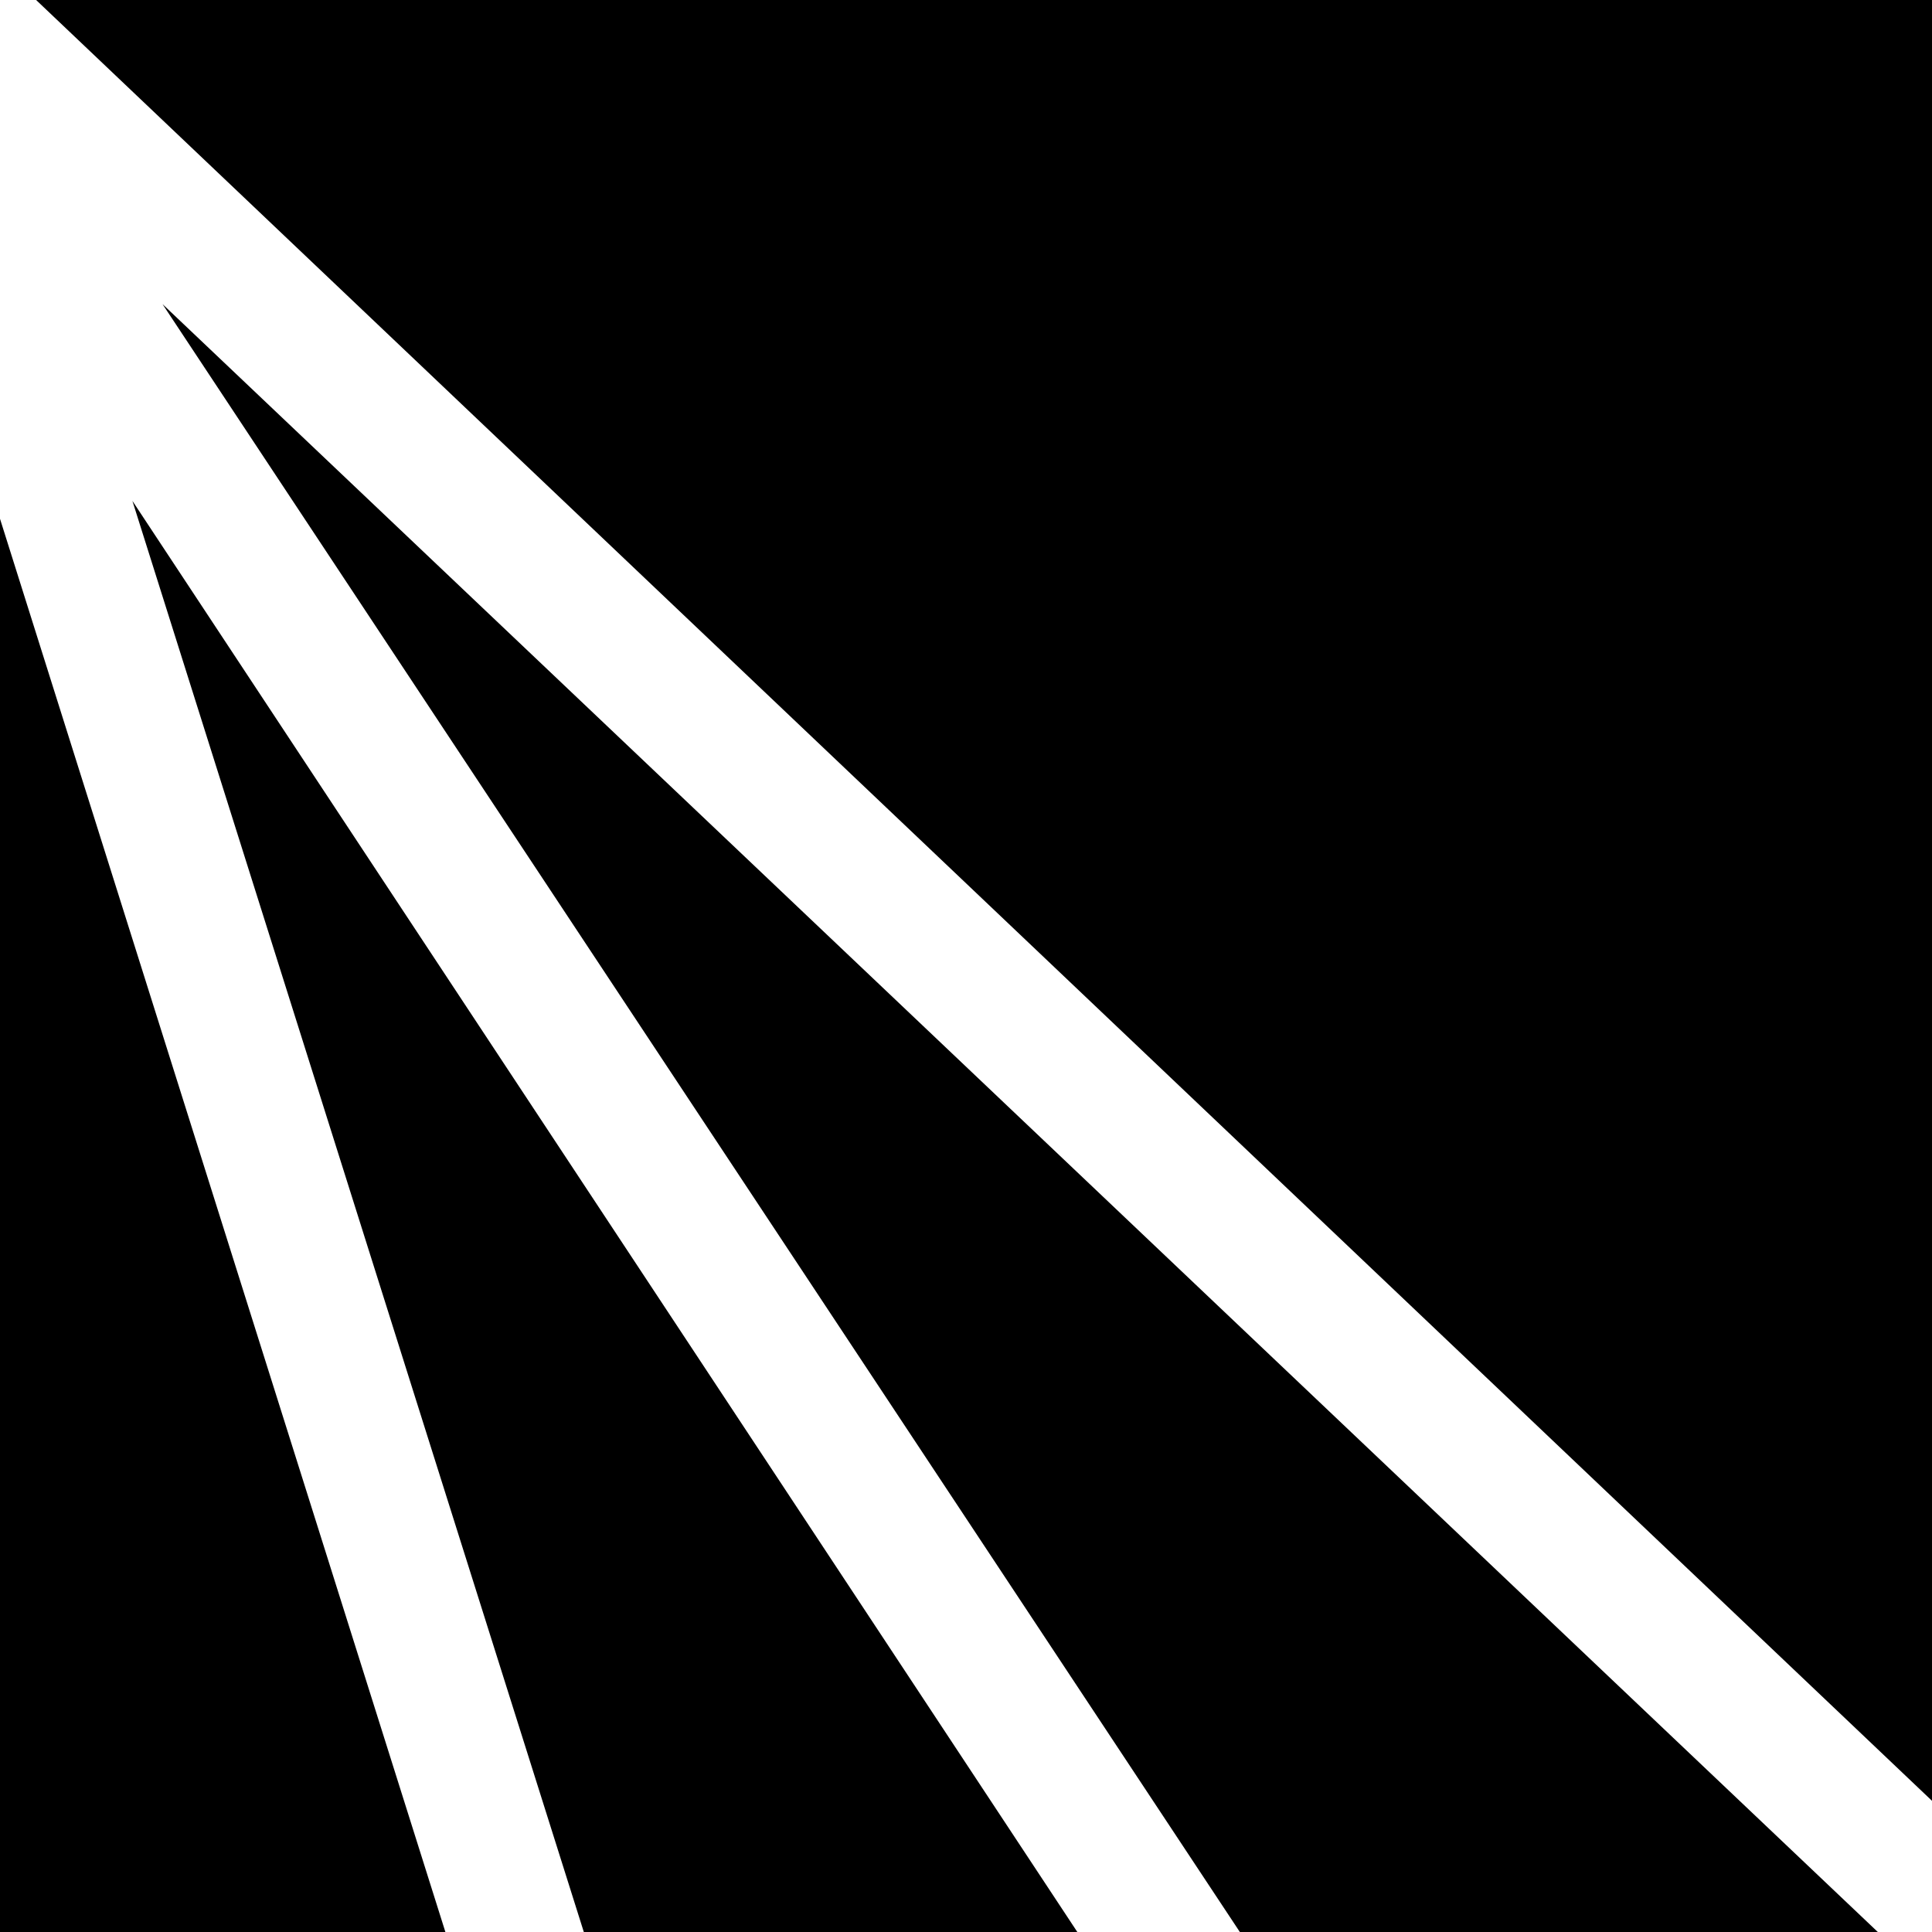
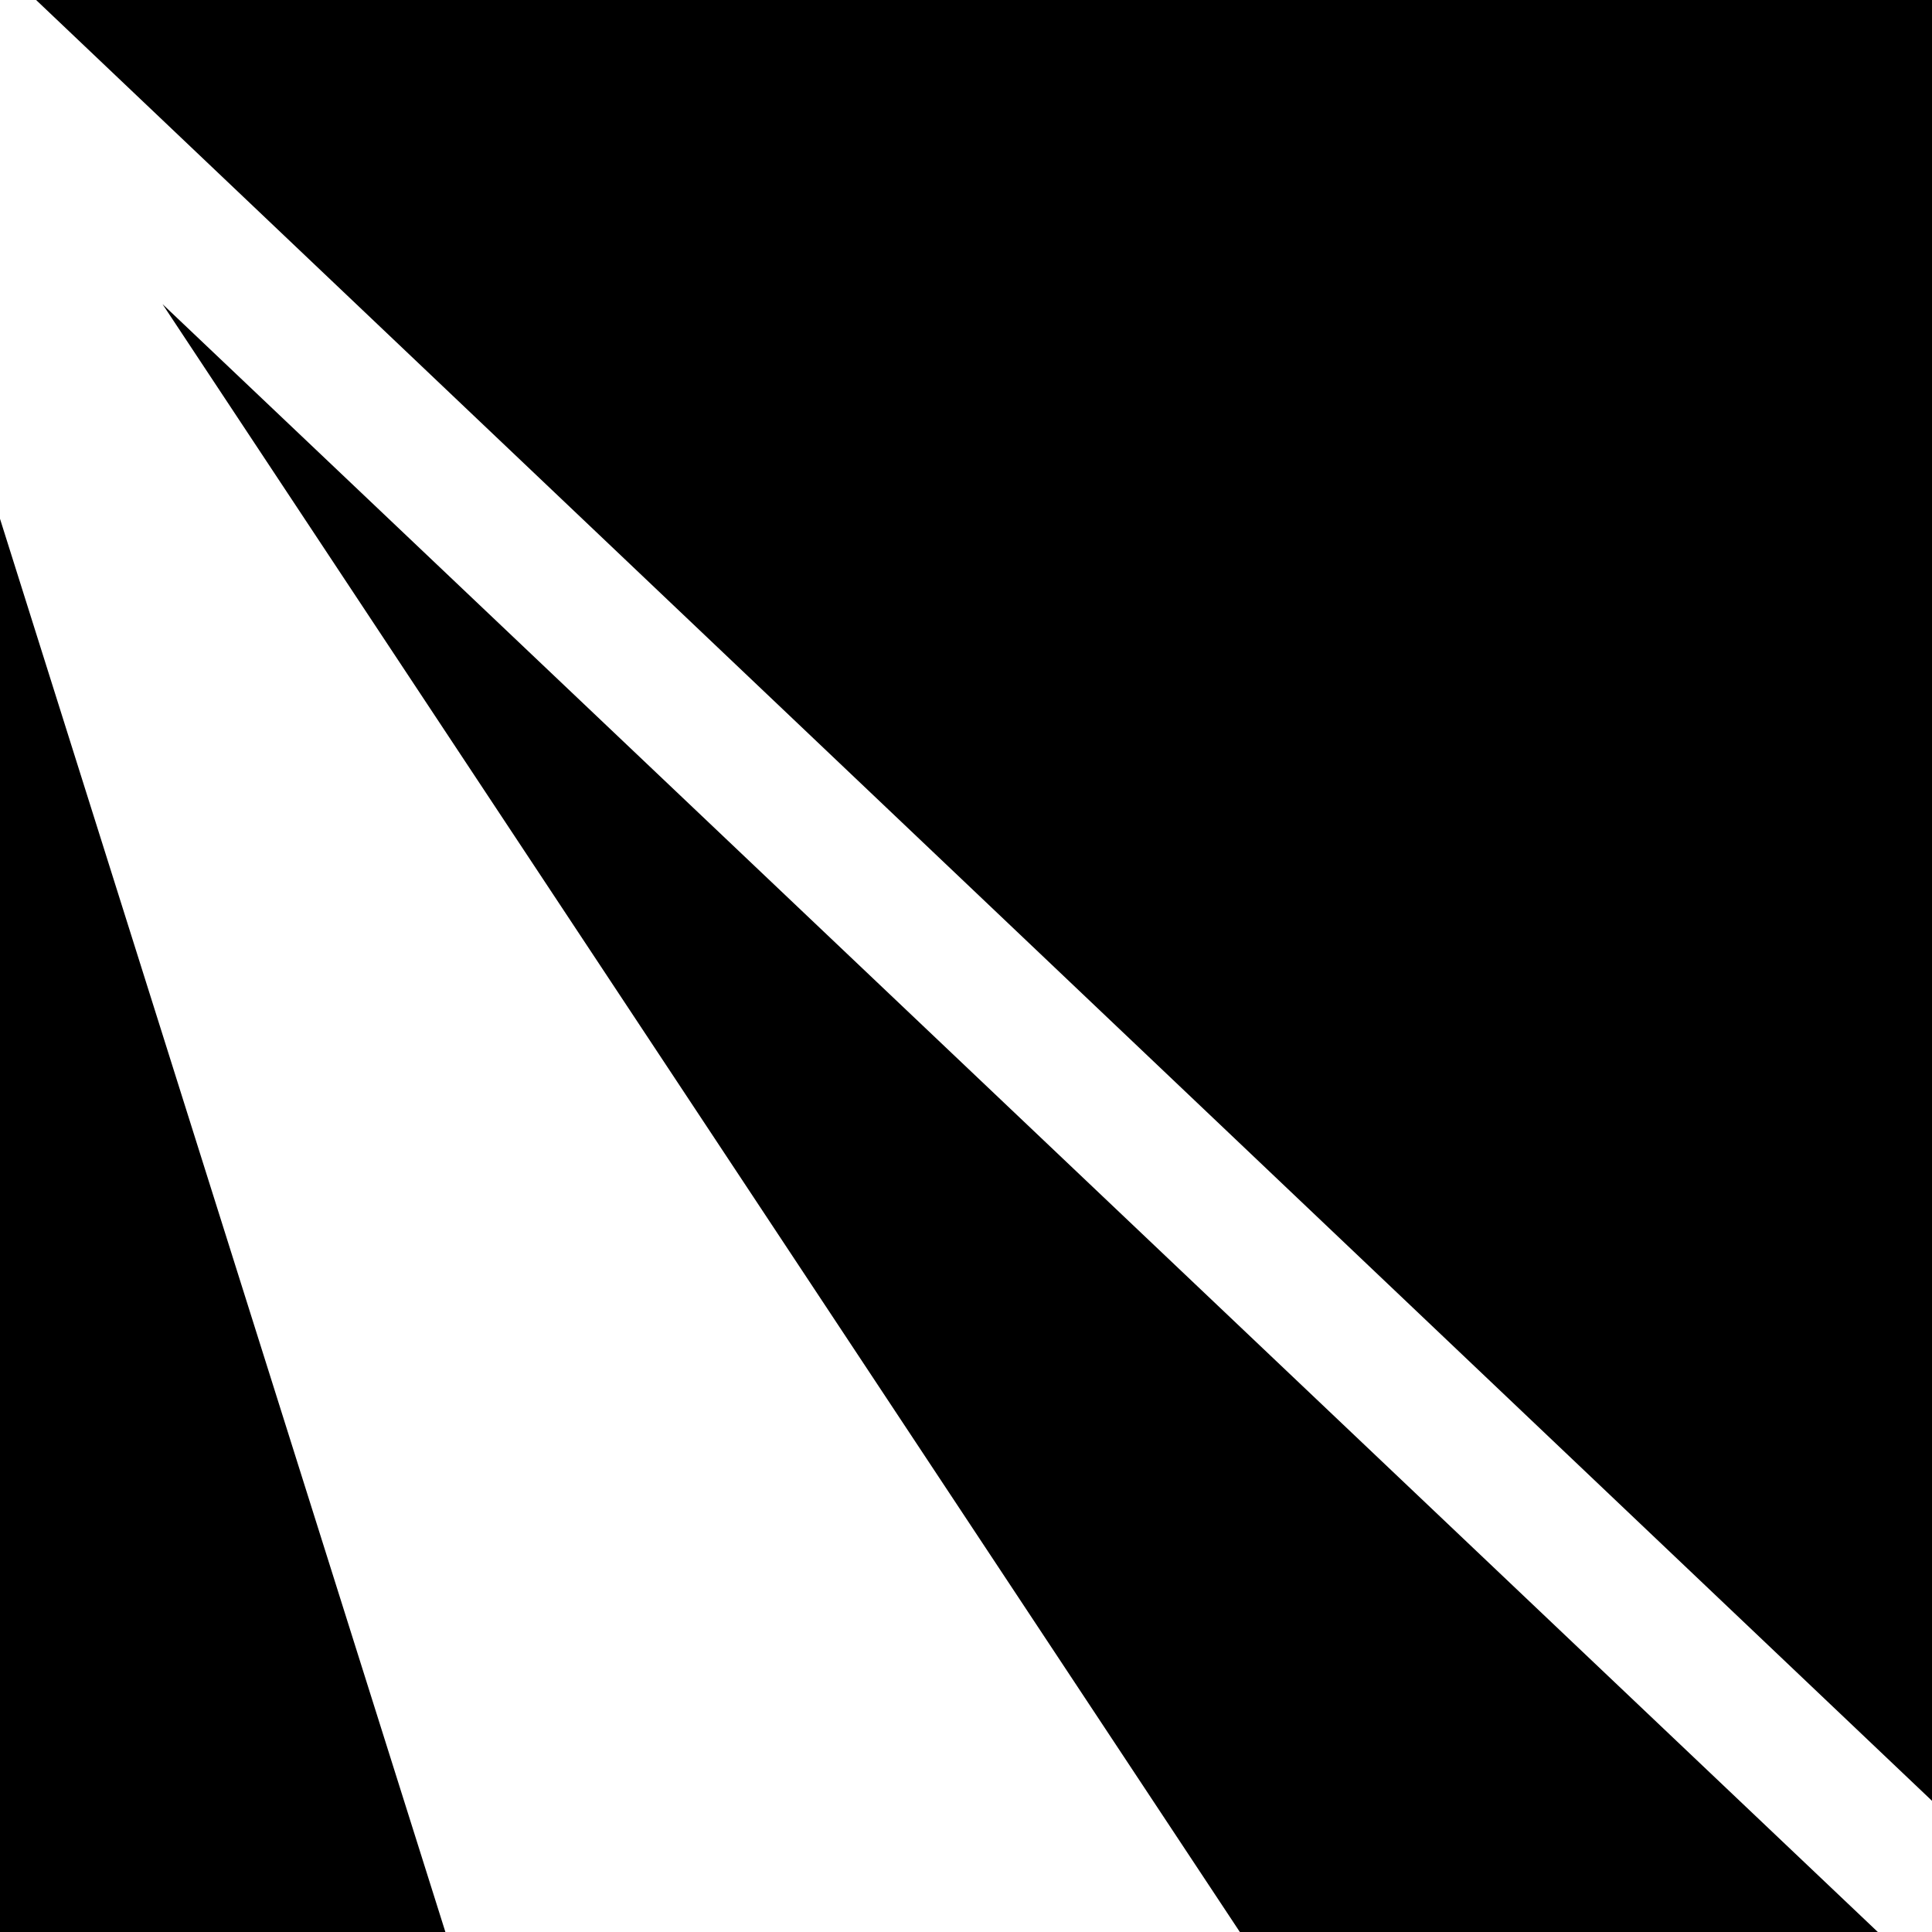
<svg xmlns="http://www.w3.org/2000/svg" width="260" height="260" fill="none" viewBox="0 0 260 260">
-   <path fill="black" d="M21.87 40.926L166.853 260h85.856L21.87 40.926zM78.566 260h66.417L17.819 67.407 78.567 260zM0 69.815V260h59.938L0 69.815zm260 172.531V0H4.86L260 242.346z" />
+   <path fill="black" d="M21.87 40.926L166.853 260h85.856L21.87 40.926zM78.566 260h66.417zM0 69.815V260h59.938L0 69.815zm260 172.531V0H4.86L260 242.346z" />
</svg>